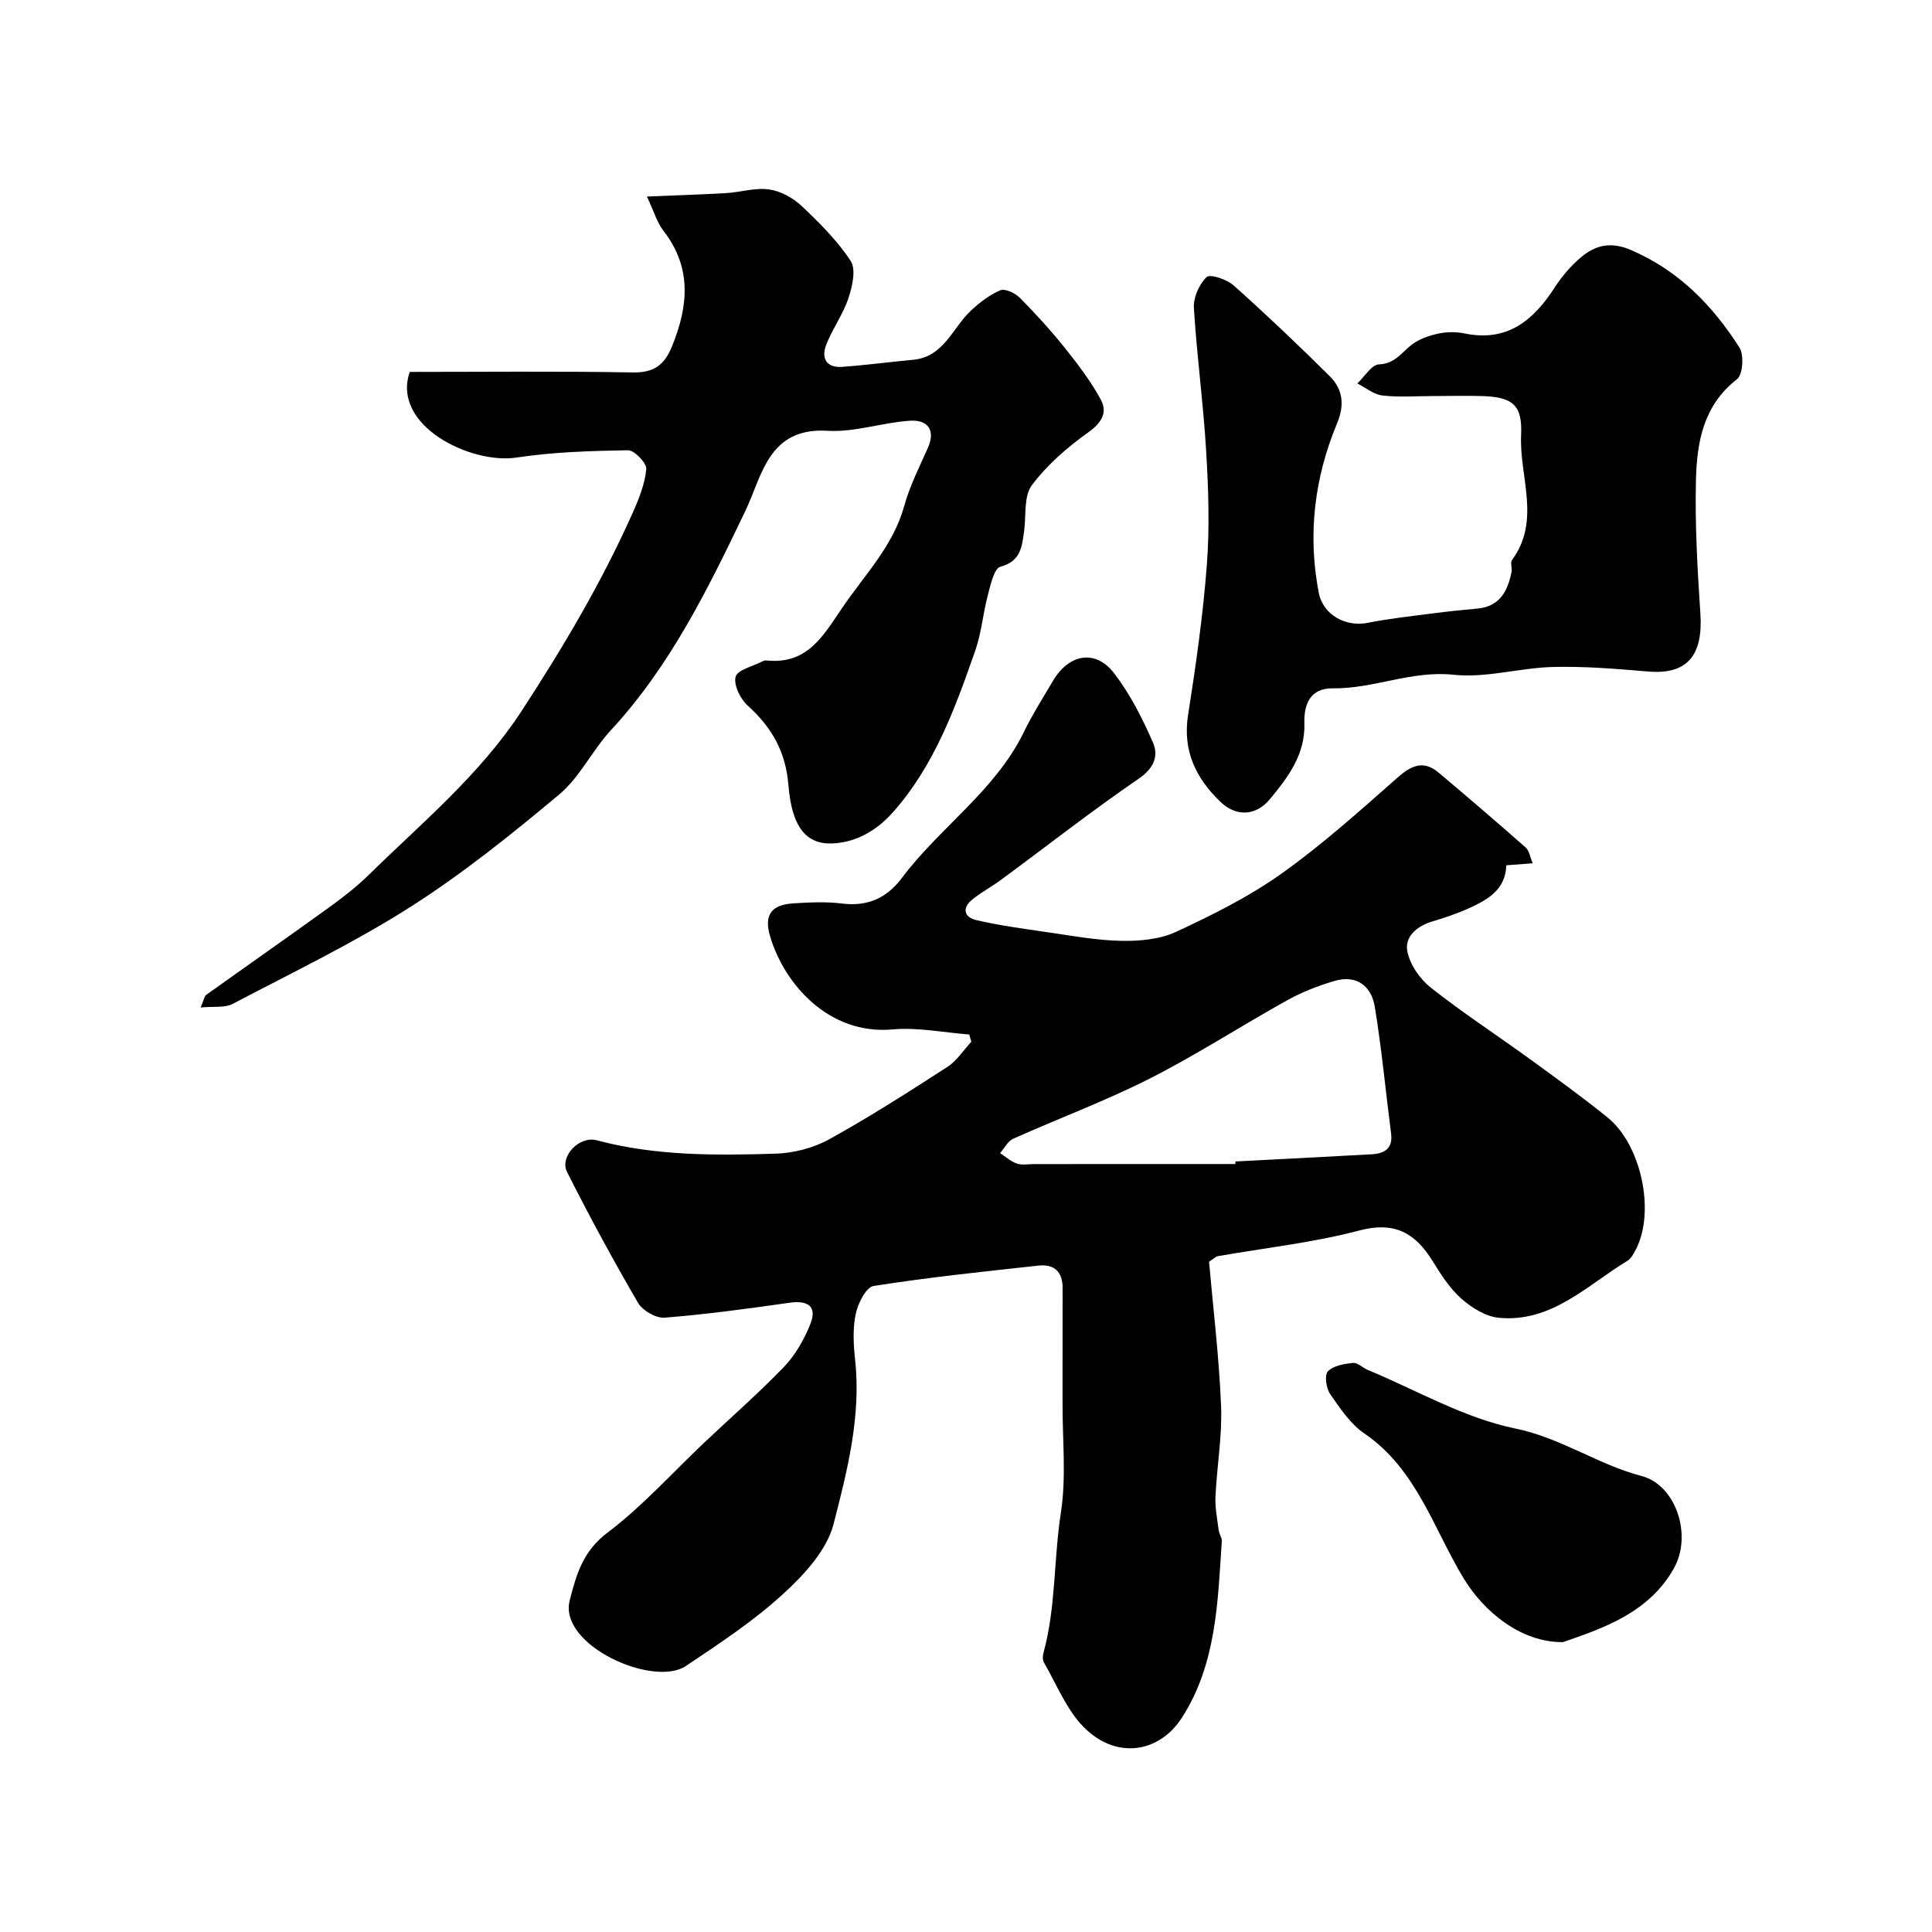
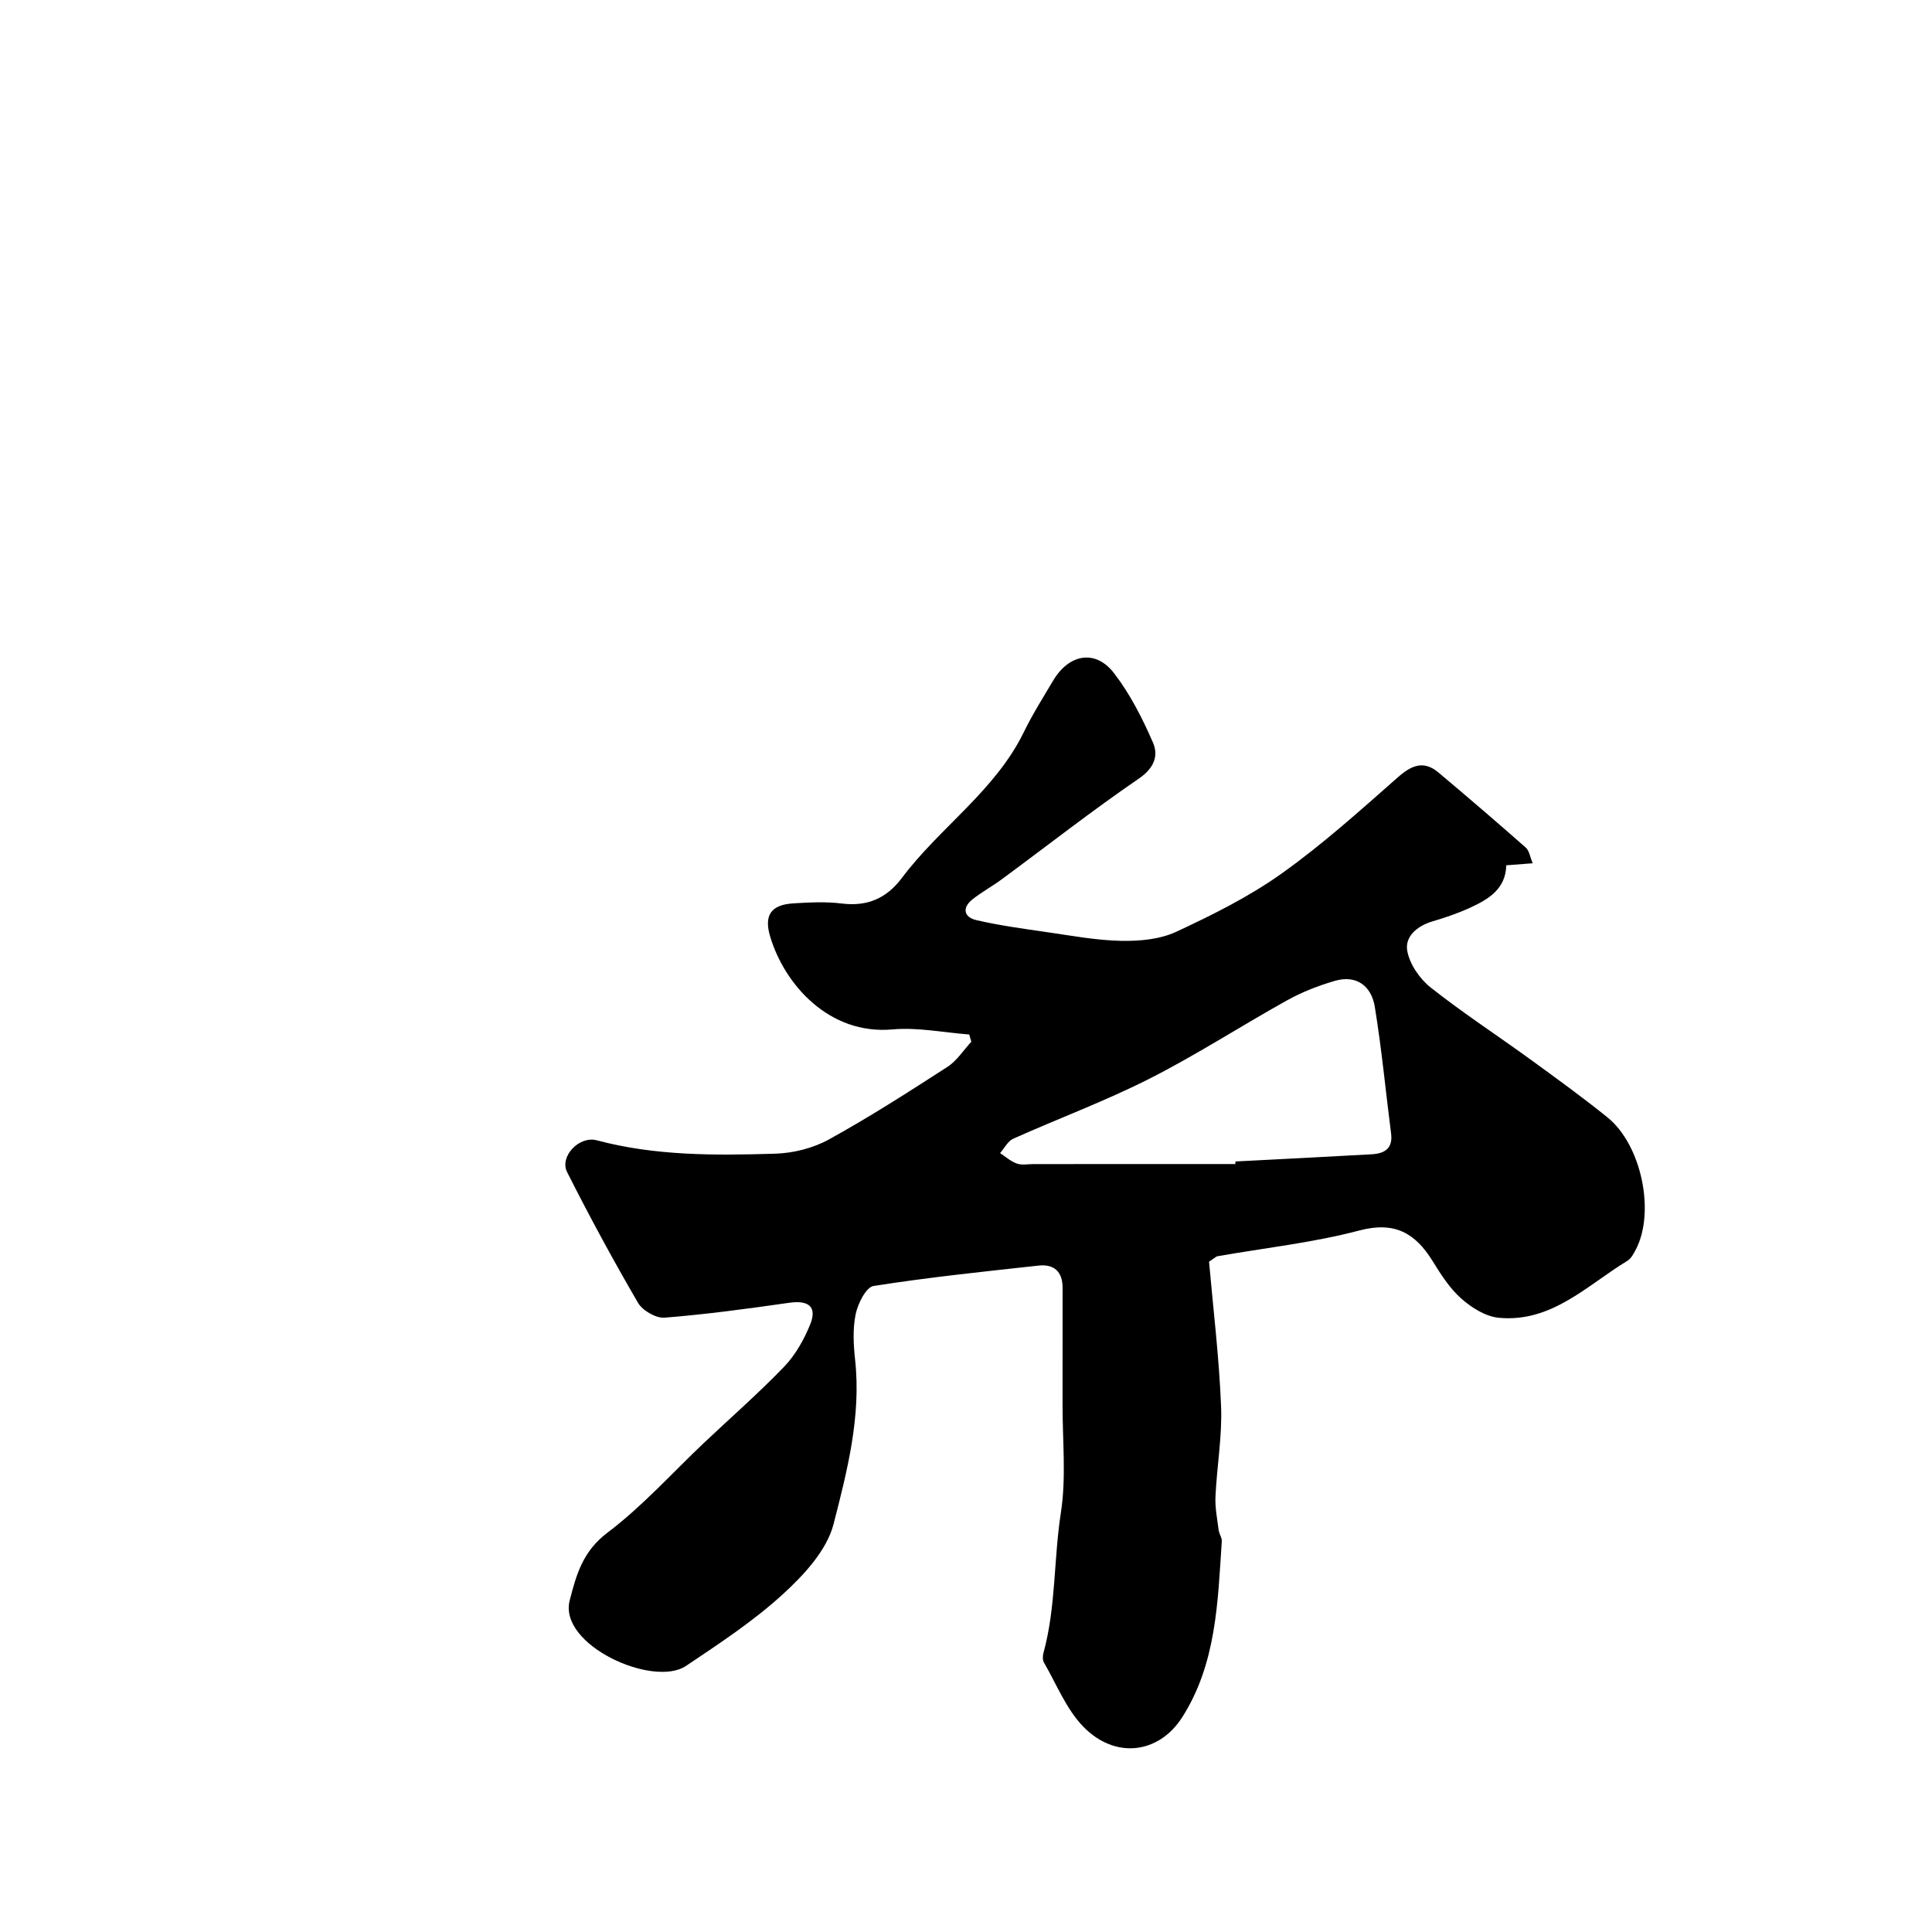
<svg xmlns="http://www.w3.org/2000/svg" enable-background="new 0 0 400 400" viewBox="0 0 400 400">
  <g fill="#010000">
    <path d="m317.33 178.73c-2.2.17-3.83.29-5.47.42-.14 4.97-3.74 7.06-7.55 8.81-2.49 1.14-5.12 2.03-7.75 2.81-3.17.93-5.74 3.15-5.2 6.11.5 2.76 2.58 5.78 4.84 7.57 6.62 5.23 13.71 9.86 20.55 14.82 5.42 3.94 10.85 7.87 16.06 12.07 7.06 5.71 9.92 19.61 5.87 27.36-.45.86-.97 1.87-1.75 2.34-8.38 5.09-15.71 12.84-26.64 11.79-2.71-.26-5.6-2.08-7.73-3.96-2.4-2.12-4.23-4.99-5.94-7.76-3.6-5.81-7.84-8.29-15.19-6.35-9.59 2.53-19.57 3.61-29.37 5.33-.27.05-.51.32-1.74 1.13.84 9.59 2.08 19.73 2.49 29.91.25 6.21-.87 12.47-1.16 18.72-.11 2.3.37 4.64.66 6.94.1.79.7 1.56.65 2.31-.84 12.56-1.1 25.29-8.19 36.43-4.84 7.6-13.93 8.76-20.54 1.9-3.5-3.63-5.49-8.73-8.09-13.22-.3-.51-.27-1.35-.11-1.96 2.61-9.5 2.11-19.39 3.61-29.05 1.14-7.32.33-14.96.35-22.45.02-8.03-.01-16.06.01-24.09.01-3.4-1.78-4.99-5.01-4.63-11.4 1.25-22.81 2.43-34.13 4.22-1.55.24-3.24 3.63-3.7 5.81-.63 3.03-.46 6.33-.12 9.46 1.28 11.71-1.63 23-4.46 34.02-1.39 5.42-6.11 10.52-10.48 14.51-6.11 5.59-13.15 10.22-20.07 14.86-6.78 4.55-26.45-4.31-24.08-13.56 1.38-5.4 2.74-10.2 7.81-14.02 7.23-5.46 13.38-12.35 20.01-18.62 5.54-5.23 11.29-10.26 16.57-15.74 2.32-2.41 4.09-5.56 5.37-8.68 1.53-3.7-.25-5.14-4.27-4.57-8.59 1.23-17.2 2.4-25.84 3.09-1.79.14-4.57-1.47-5.51-3.08-5.16-8.87-10.06-17.9-14.68-27.07-1.61-3.19 2.48-7.56 6.16-6.57 12.14 3.24 24.52 3.14 36.88 2.77 3.77-.11 7.86-1.13 11.15-2.94 8.41-4.63 16.51-9.84 24.58-15.05 1.94-1.26 3.29-3.43 4.92-5.19-.14-.5-.29-1-.43-1.5-5.3-.4-10.66-1.52-15.88-1.05-13.16 1.18-22.36-9.33-25.32-19.17-1.34-4.43.11-6.64 4.79-6.93 3.32-.2 6.71-.38 9.99.03 5.3.67 9.29-1.06 12.45-5.26 7.89-10.52 19.34-18.06 25.28-30.24 1.78-3.66 3.97-7.12 6.05-10.63 3.29-5.56 8.78-6.54 12.61-1.57 3.33 4.32 5.88 9.35 8.07 14.38 1.18 2.71.26 5.28-2.91 7.45-9.7 6.64-18.97 13.91-28.44 20.89-1.96 1.45-4.14 2.62-6.04 4.14-2.2 1.76-1.73 3.69.81 4.28 4.75 1.1 9.6 1.76 14.43 2.46 5.16.74 10.33 1.72 15.51 1.83 3.82.08 8.04-.29 11.44-1.87 7.53-3.5 15.09-7.26 21.83-12.06 8.46-6.02 16.24-13.03 24.05-19.91 2.89-2.55 5.39-3.58 8.48-.97 6.06 5.1 12.08 10.26 18.02 15.5.73.65.88 1.92 1.44 3.25zm-61.56 62.27c.01-.18.01-.35.02-.53 9.41-.49 18.82-.96 28.23-1.49 2.63-.15 4.39-1.19 3.99-4.3-1.13-8.76-1.95-17.57-3.38-26.27-.7-4.23-3.74-6.65-8.28-5.33-3.39.99-6.76 2.3-9.84 4.01-9.54 5.3-18.74 11.28-28.46 16.21-9.17 4.65-18.87 8.25-28.27 12.46-1.13.5-1.83 1.96-2.72 2.98 1.15.75 2.22 1.73 3.48 2.17 1.04.36 2.31.1 3.47.1 13.92-.01 27.84-.01 41.76-.01z" />
-     <path d="m84.83 77c15.04 0 30.6-.17 46.16.11 4.4.08 6.56-1.52 8.15-5.42 3.4-8.36 4.13-16.3-1.8-23.94-1.3-1.68-1.91-3.89-3.4-7.06 6.32-.27 11.37-.41 16.41-.71 2.98-.18 6.01-1.16 8.88-.76 2.37.33 4.93 1.73 6.71 3.4 3.71 3.5 7.43 7.19 10.19 11.42 1.14 1.76.33 5.27-.47 7.69-1.11 3.33-3.28 6.3-4.58 9.59-1.1 2.8-.05 4.88 3.3 4.63 4.9-.35 9.77-1.01 14.66-1.46 6.39-.59 8.13-6.56 11.94-10.14 1.8-1.69 3.87-3.3 6.11-4.24.99-.42 3.08.56 4.04 1.53 3.29 3.32 6.46 6.8 9.38 10.45 2.7 3.38 5.37 6.88 7.41 10.67 1.42 2.64.18 4.76-2.6 6.75-4.33 3.09-8.53 6.73-11.69 10.96-1.71 2.29-1.16 6.28-1.6 9.5-.44 3.24-.69 6.23-4.92 7.37-1.3.35-2.02 3.73-2.58 5.84-1.01 3.79-1.32 7.8-2.6 11.48-4.14 11.87-8.44 23.73-16.95 33.39-3.29 3.74-7.48 6.31-12.51 6.57-5.41.28-8.52-3.19-9.23-12.02-.56-7-3.47-12.02-8.45-16.53-1.51-1.37-2.94-4.26-2.49-5.95.38-1.43 3.51-2.14 5.44-3.14.28-.15.63-.27.94-.24 8.36.85 11.59-4.82 15.65-10.83 4.64-6.87 10.56-12.78 12.88-21.15 1.15-4.17 3.16-8.11 4.92-12.09 1.51-3.41.2-5.84-3.83-5.56-5.69.39-11.4 2.42-16.99 2.08-12.26-.75-13.54 9.41-17.01 16.63-7.73 16.11-15.5 32.04-27.8 45.33-3.87 4.19-6.45 9.76-10.74 13.35-9.89 8.28-20.03 16.42-30.89 23.33-11.74 7.47-24.37 13.54-36.71 20.02-1.62.85-3.89.47-6.62.74.73-1.74.79-2.35 1.12-2.59 8.42-6.02 16.9-11.94 25.29-18 2.92-2.11 5.81-4.33 8.37-6.84 11.05-10.83 23.08-20.8 31.64-33.91s16.55-26.58 22.96-40.91c1.32-2.94 2.58-6.07 2.89-9.21.12-1.23-2.47-3.93-3.79-3.91-7.73.13-15.53.36-23.15 1.52-9.34 1.4-25.87-6.57-22.04-17.74z" />
-     <path d="m296.69 82c-3.5 0-7.03.28-10.48-.12-1.8-.21-3.46-1.62-5.19-2.49 1.49-1.39 2.93-3.88 4.48-3.95 3.29-.14 4.63-2.39 6.71-4.02 1.54-1.21 3.61-1.92 5.56-2.35 1.75-.38 3.71-.39 5.47-.03 8.85 1.82 14.25-2.71 18.67-9.56 1.5-2.32 3.39-4.52 5.5-6.28 2.97-2.48 6.13-3.21 10.23-1.45 9.88 4.23 16.91 11.46 22.49 20.2.99 1.55.71 5.63-.51 6.57-6.98 5.42-8.3 13.05-8.49 20.83-.23 9.24.31 18.53.92 27.77.56 8.6-2.76 12.59-10.79 11.91-6.58-.55-13.2-1.11-19.78-.94-6.86.18-13.82 2.33-20.53 1.61-8.73-.93-16.56 2.93-24.99 2.81-4.75-.06-6.02 3.38-5.9 7.21.2 6.49-3.37 11.17-7.11 15.7-2.92 3.54-7 3.76-10.34.53-5.01-4.84-7.8-10.53-6.63-17.94 1.63-10.33 3.1-20.72 3.89-31.14.59-7.8.32-15.71-.15-23.53-.59-9.89-1.94-19.73-2.54-29.61-.13-2.14 1.1-4.88 2.64-6.37.71-.68 4.18.47 5.57 1.71 6.79 6.07 13.4 12.35 19.87 18.77 2.72 2.7 3.2 5.89 1.57 9.8-4.69 11.25-6.12 23.01-3.8 35.06.89 4.63 5.59 7.16 10.16 6.25 4.45-.89 8.98-1.37 13.49-1.96 3.07-.4 6.16-.71 9.25-1 4.61-.44 6.23-3.64 7.02-7.58.16-.8-.3-1.91.1-2.46 6.04-8.24 1.48-17.25 1.88-25.87.28-6.05-1.59-7.83-7.76-8.07-3.48-.12-6.98-.01-10.48-.01z" />
-     <path d="m323.58 339.99c-8.89.04-16.45-6.5-20.47-13.08-6.31-10.35-9.79-22.72-20.63-30.12-2.89-1.97-5.03-5.2-7.08-8.16-.83-1.2-1.22-3.92-.48-4.7 1.12-1.19 3.37-1.56 5.19-1.75.96-.1 2 1 3.06 1.44 10.14 4.22 19.98 9.97 30.55 12.14 9.49 1.94 17.11 7.47 26.18 9.84 7.02 1.84 10.57 12.18 6.64 19.15-5.17 9.15-14.59 12.35-22.96 15.24z" />
  </g>
</svg>